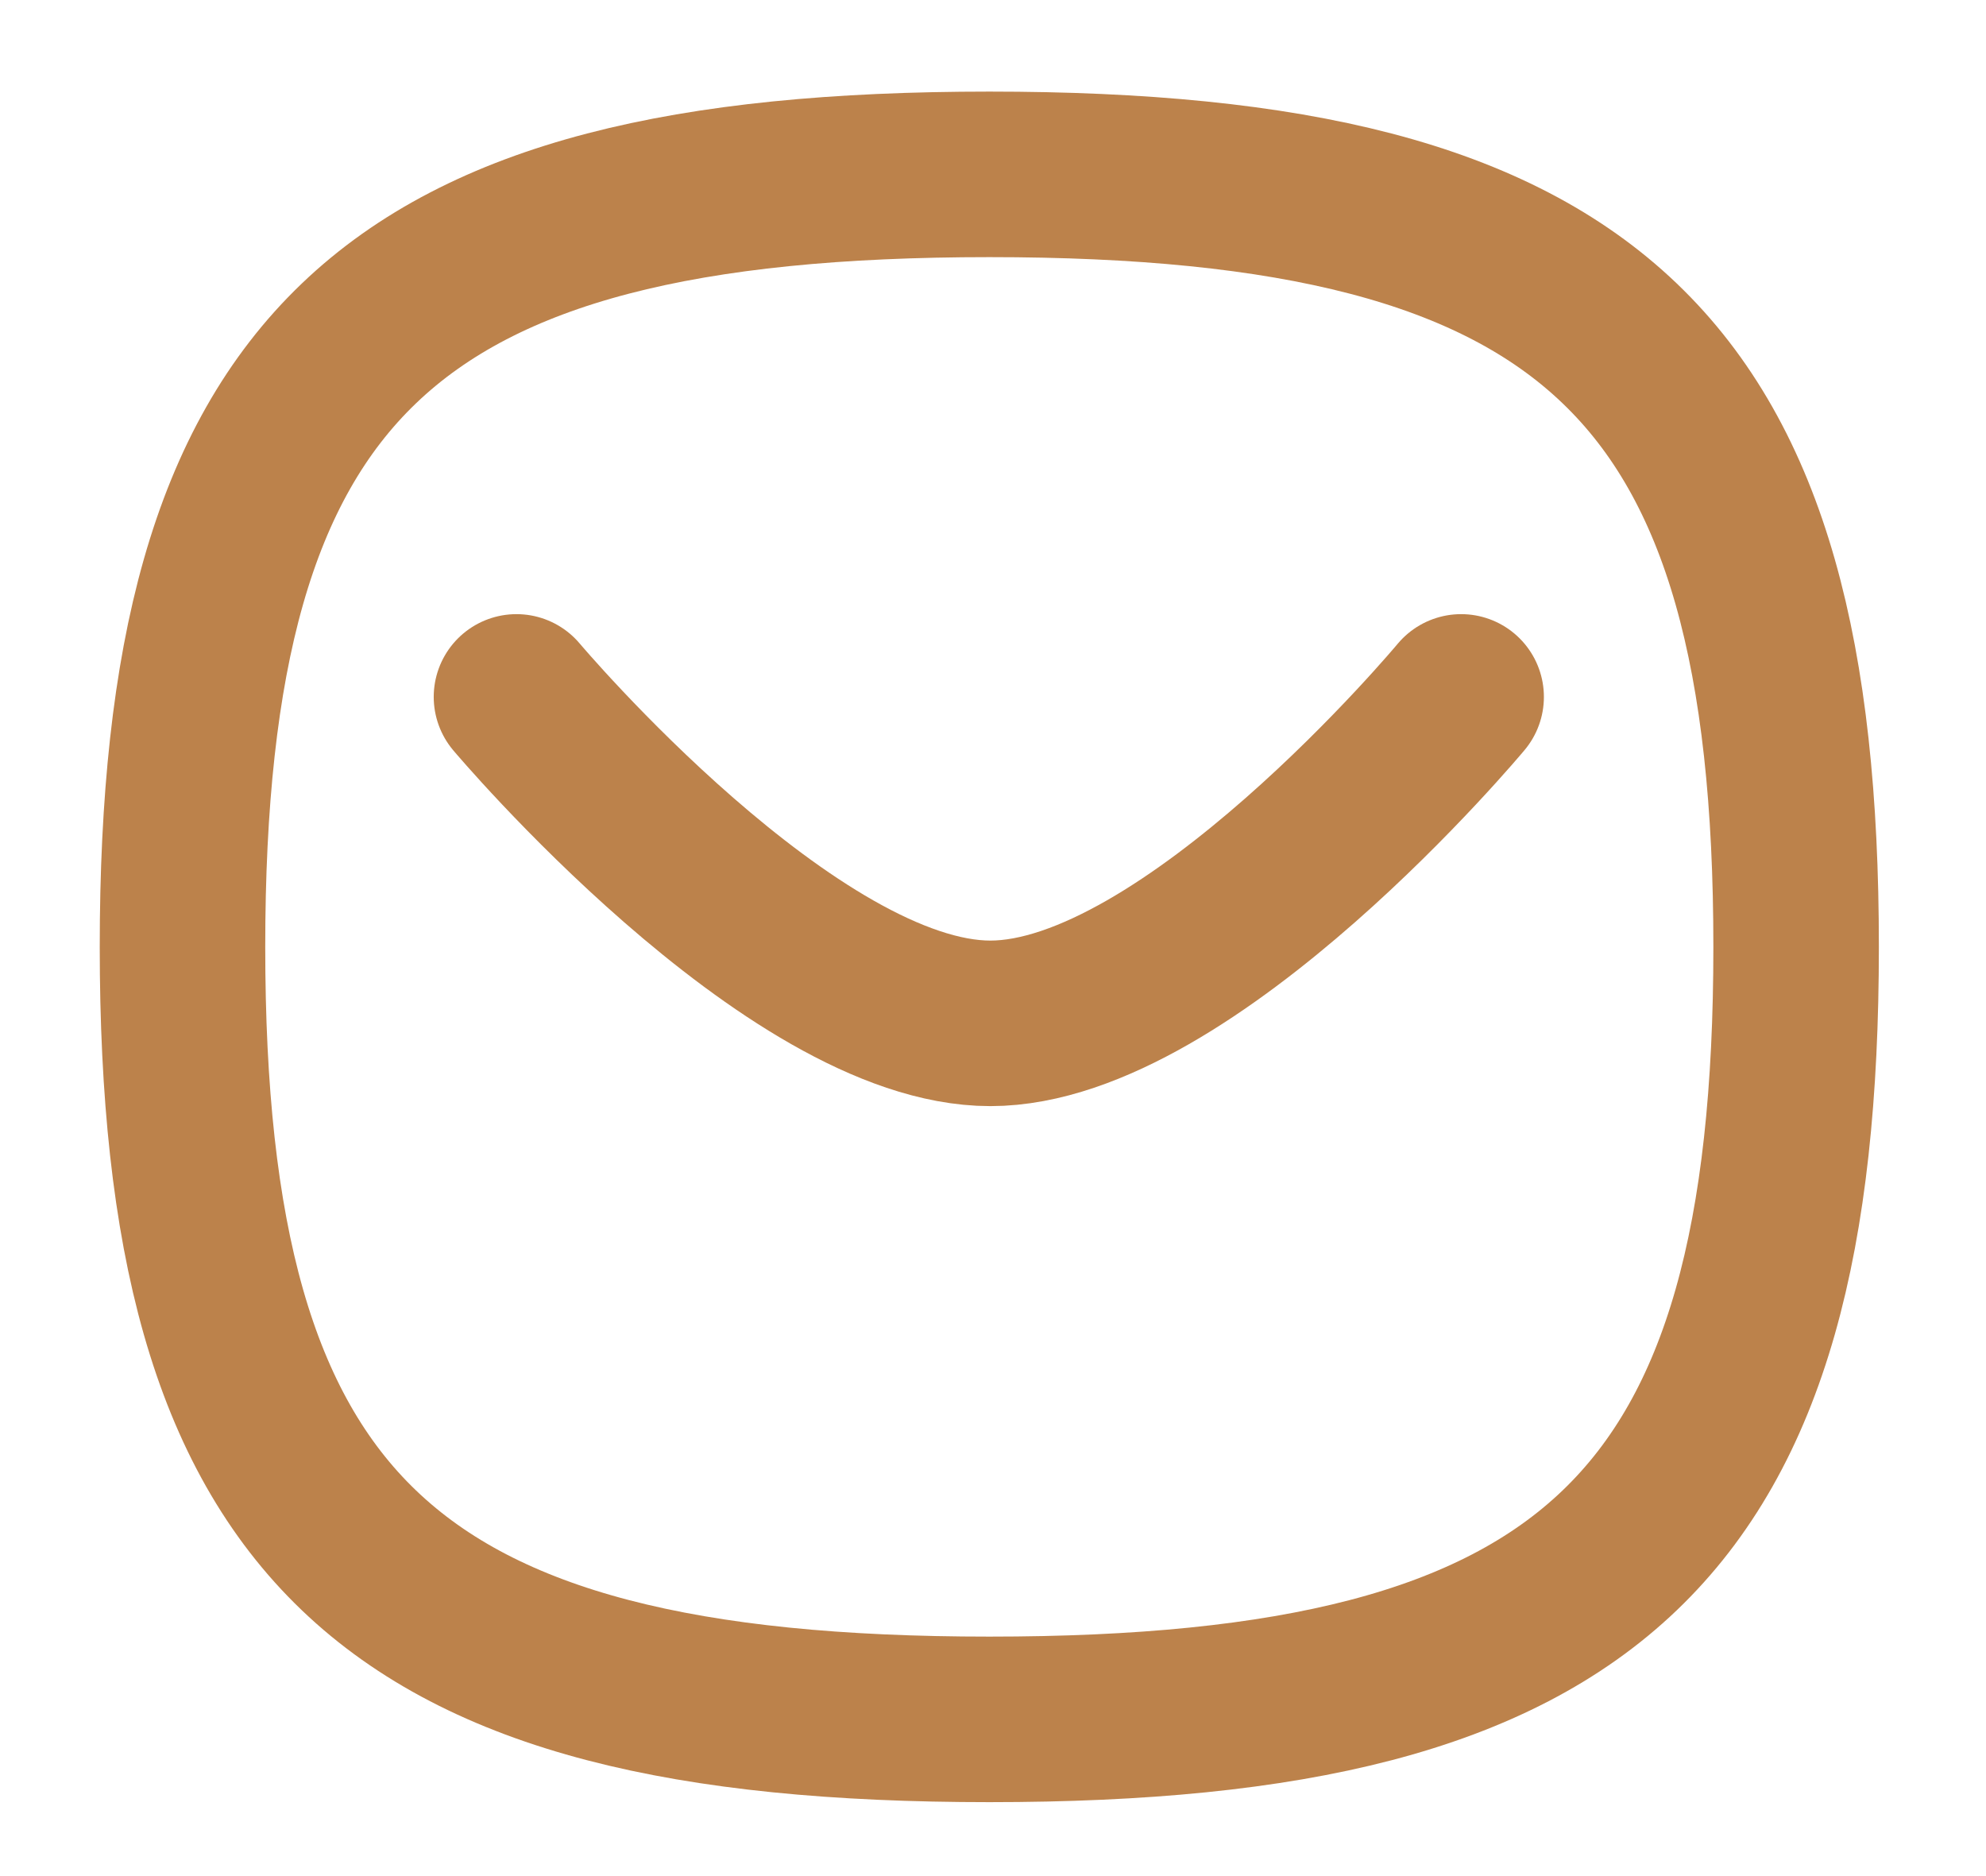
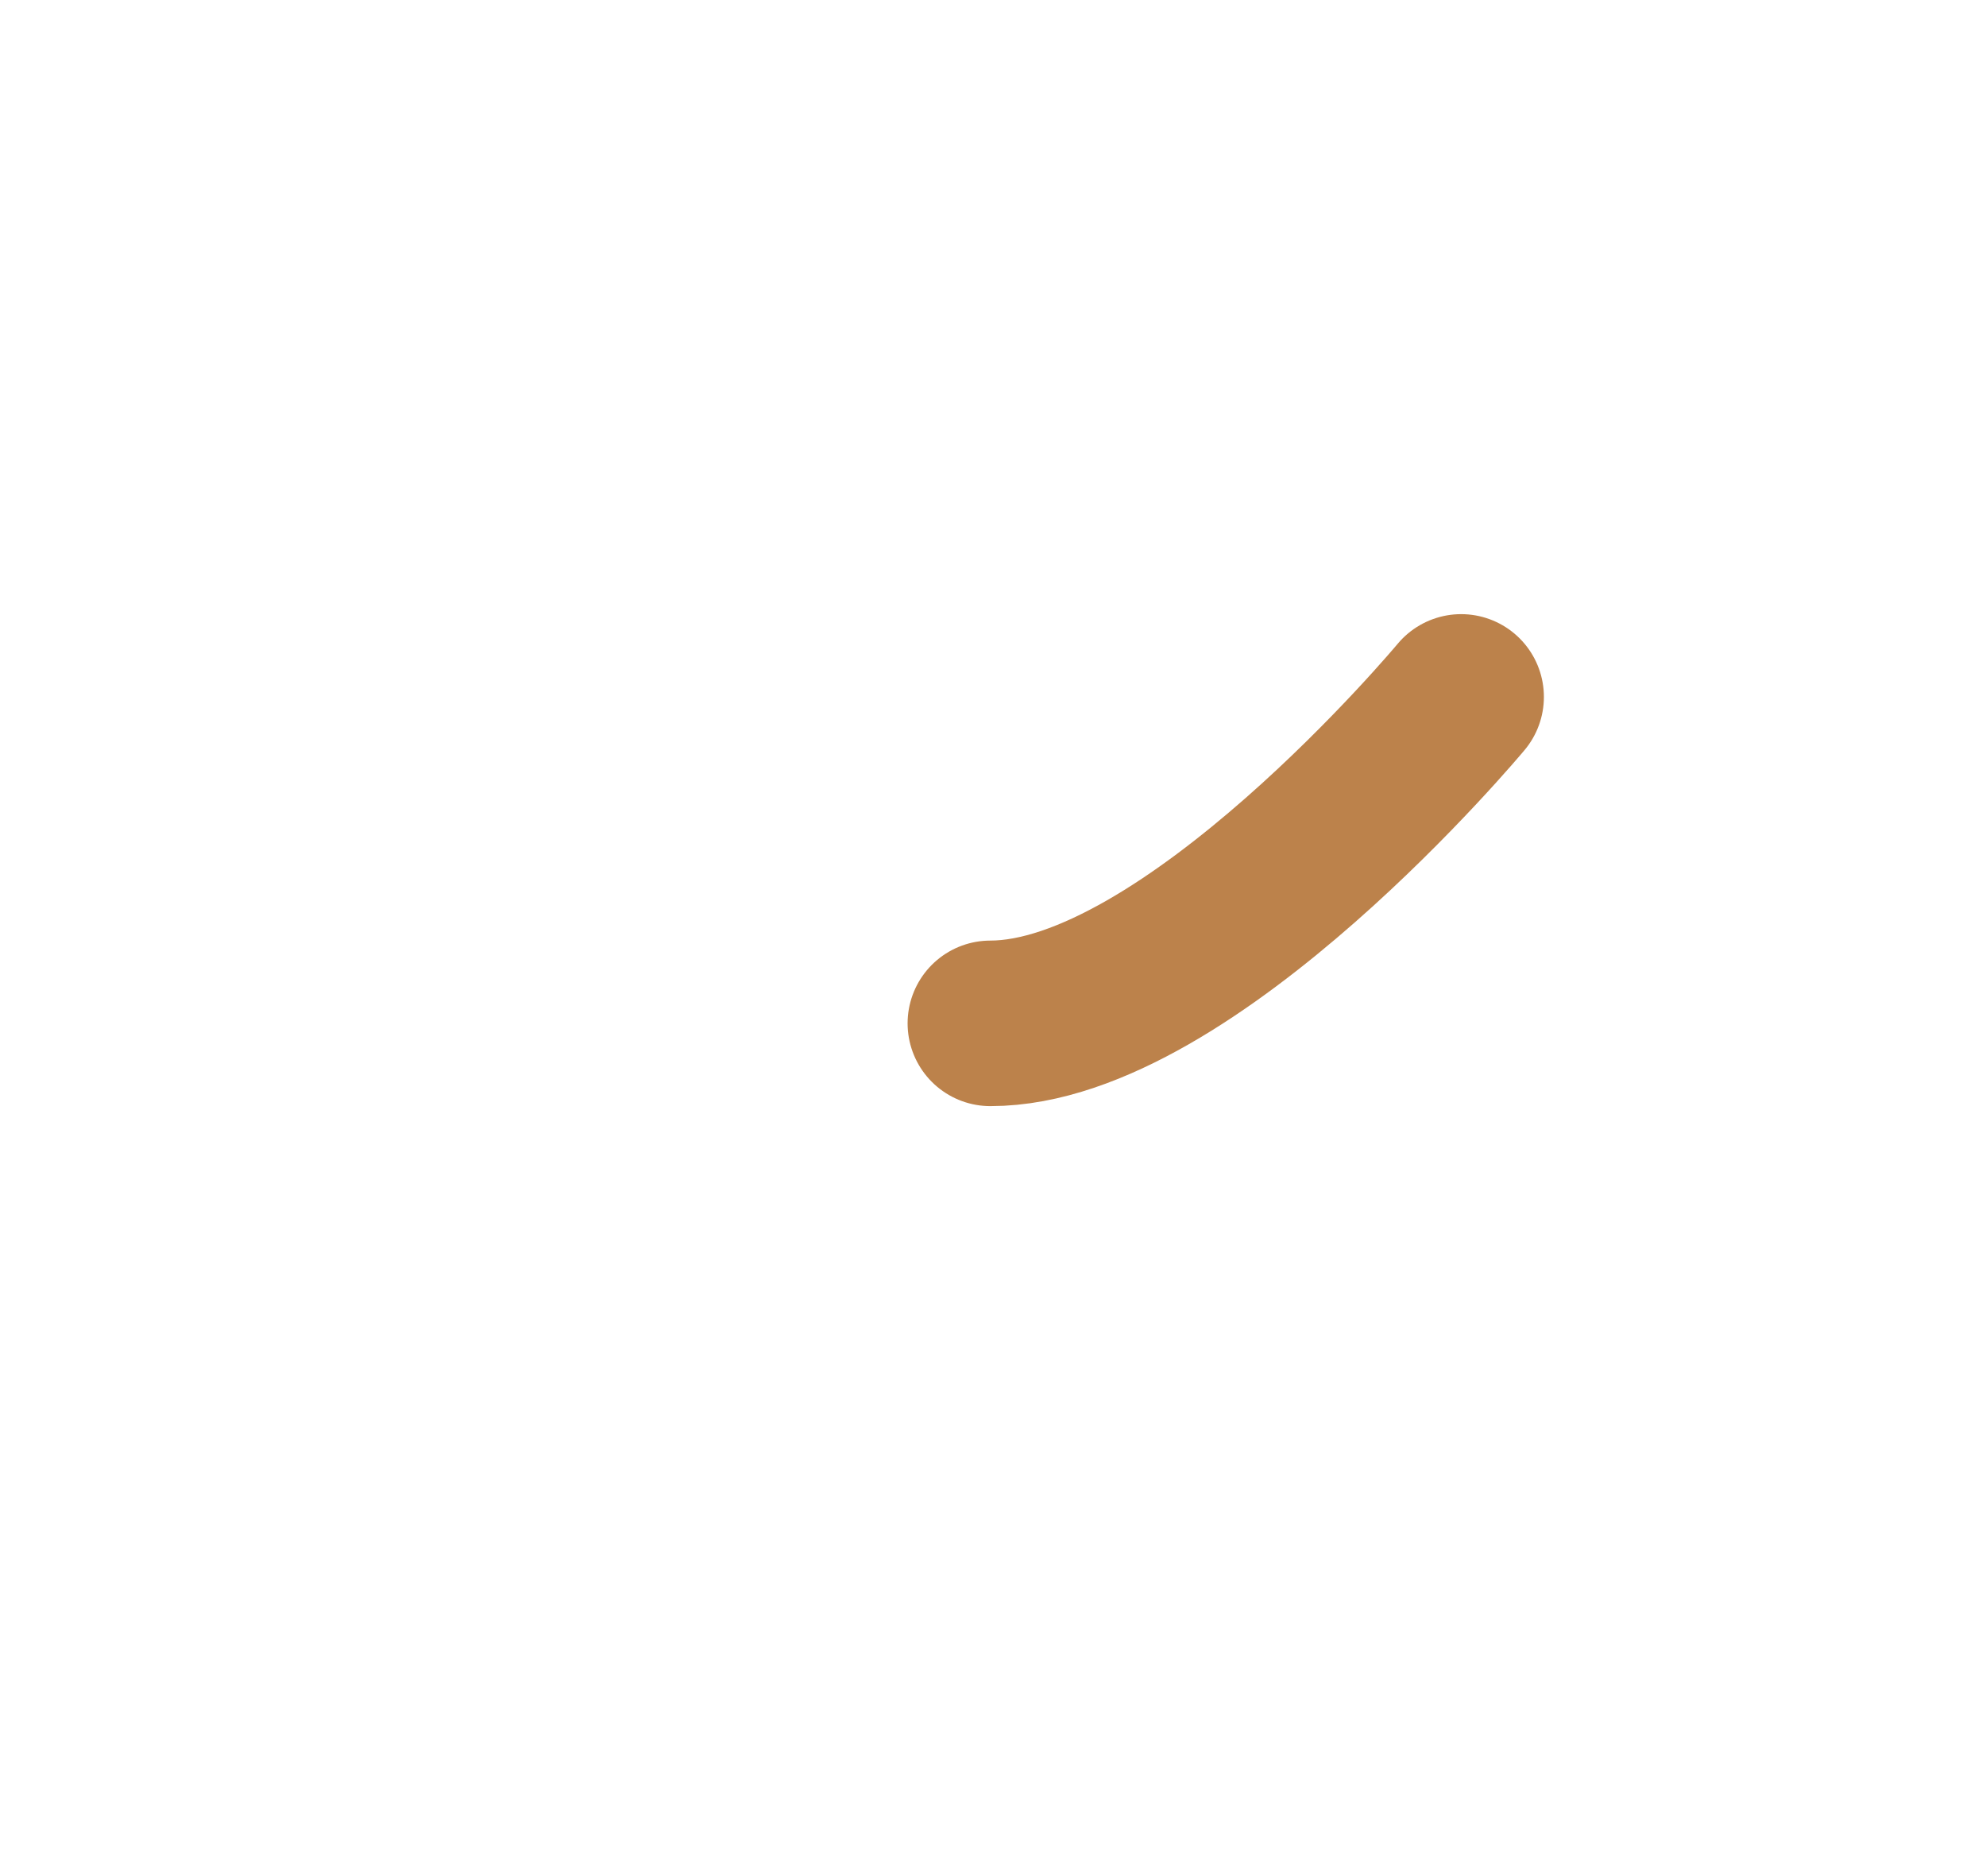
<svg xmlns="http://www.w3.org/2000/svg" width="18" height="17" viewBox="0 0 18 17" fill="none">
-   <path d="M13.243 6.315C13.243 6.315 10.778 9.273 8.976 9.273C7.174 9.273 4.681 6.315 4.681 6.315" stroke="#BC824B" stroke-width="1.5" stroke-linecap="round" stroke-linejoin="round" />
-   <path fill-rule="evenodd" clip-rule="evenodd" d="M1.654 8.58C1.654 3.33 3.482 1.58 8.967 1.58C14.451 1.58 16.279 3.33 16.279 8.58C16.279 13.83 14.451 15.58 8.967 15.58C3.482 15.58 1.654 13.83 1.654 8.58Z" stroke="#BC824B" stroke-width="1.5" stroke-linecap="round" stroke-linejoin="round" />
+   <path d="M13.243 6.315C13.243 6.315 10.778 9.273 8.976 9.273" stroke="#BC824B" stroke-width="1.5" stroke-linecap="round" stroke-linejoin="round" />
</svg>